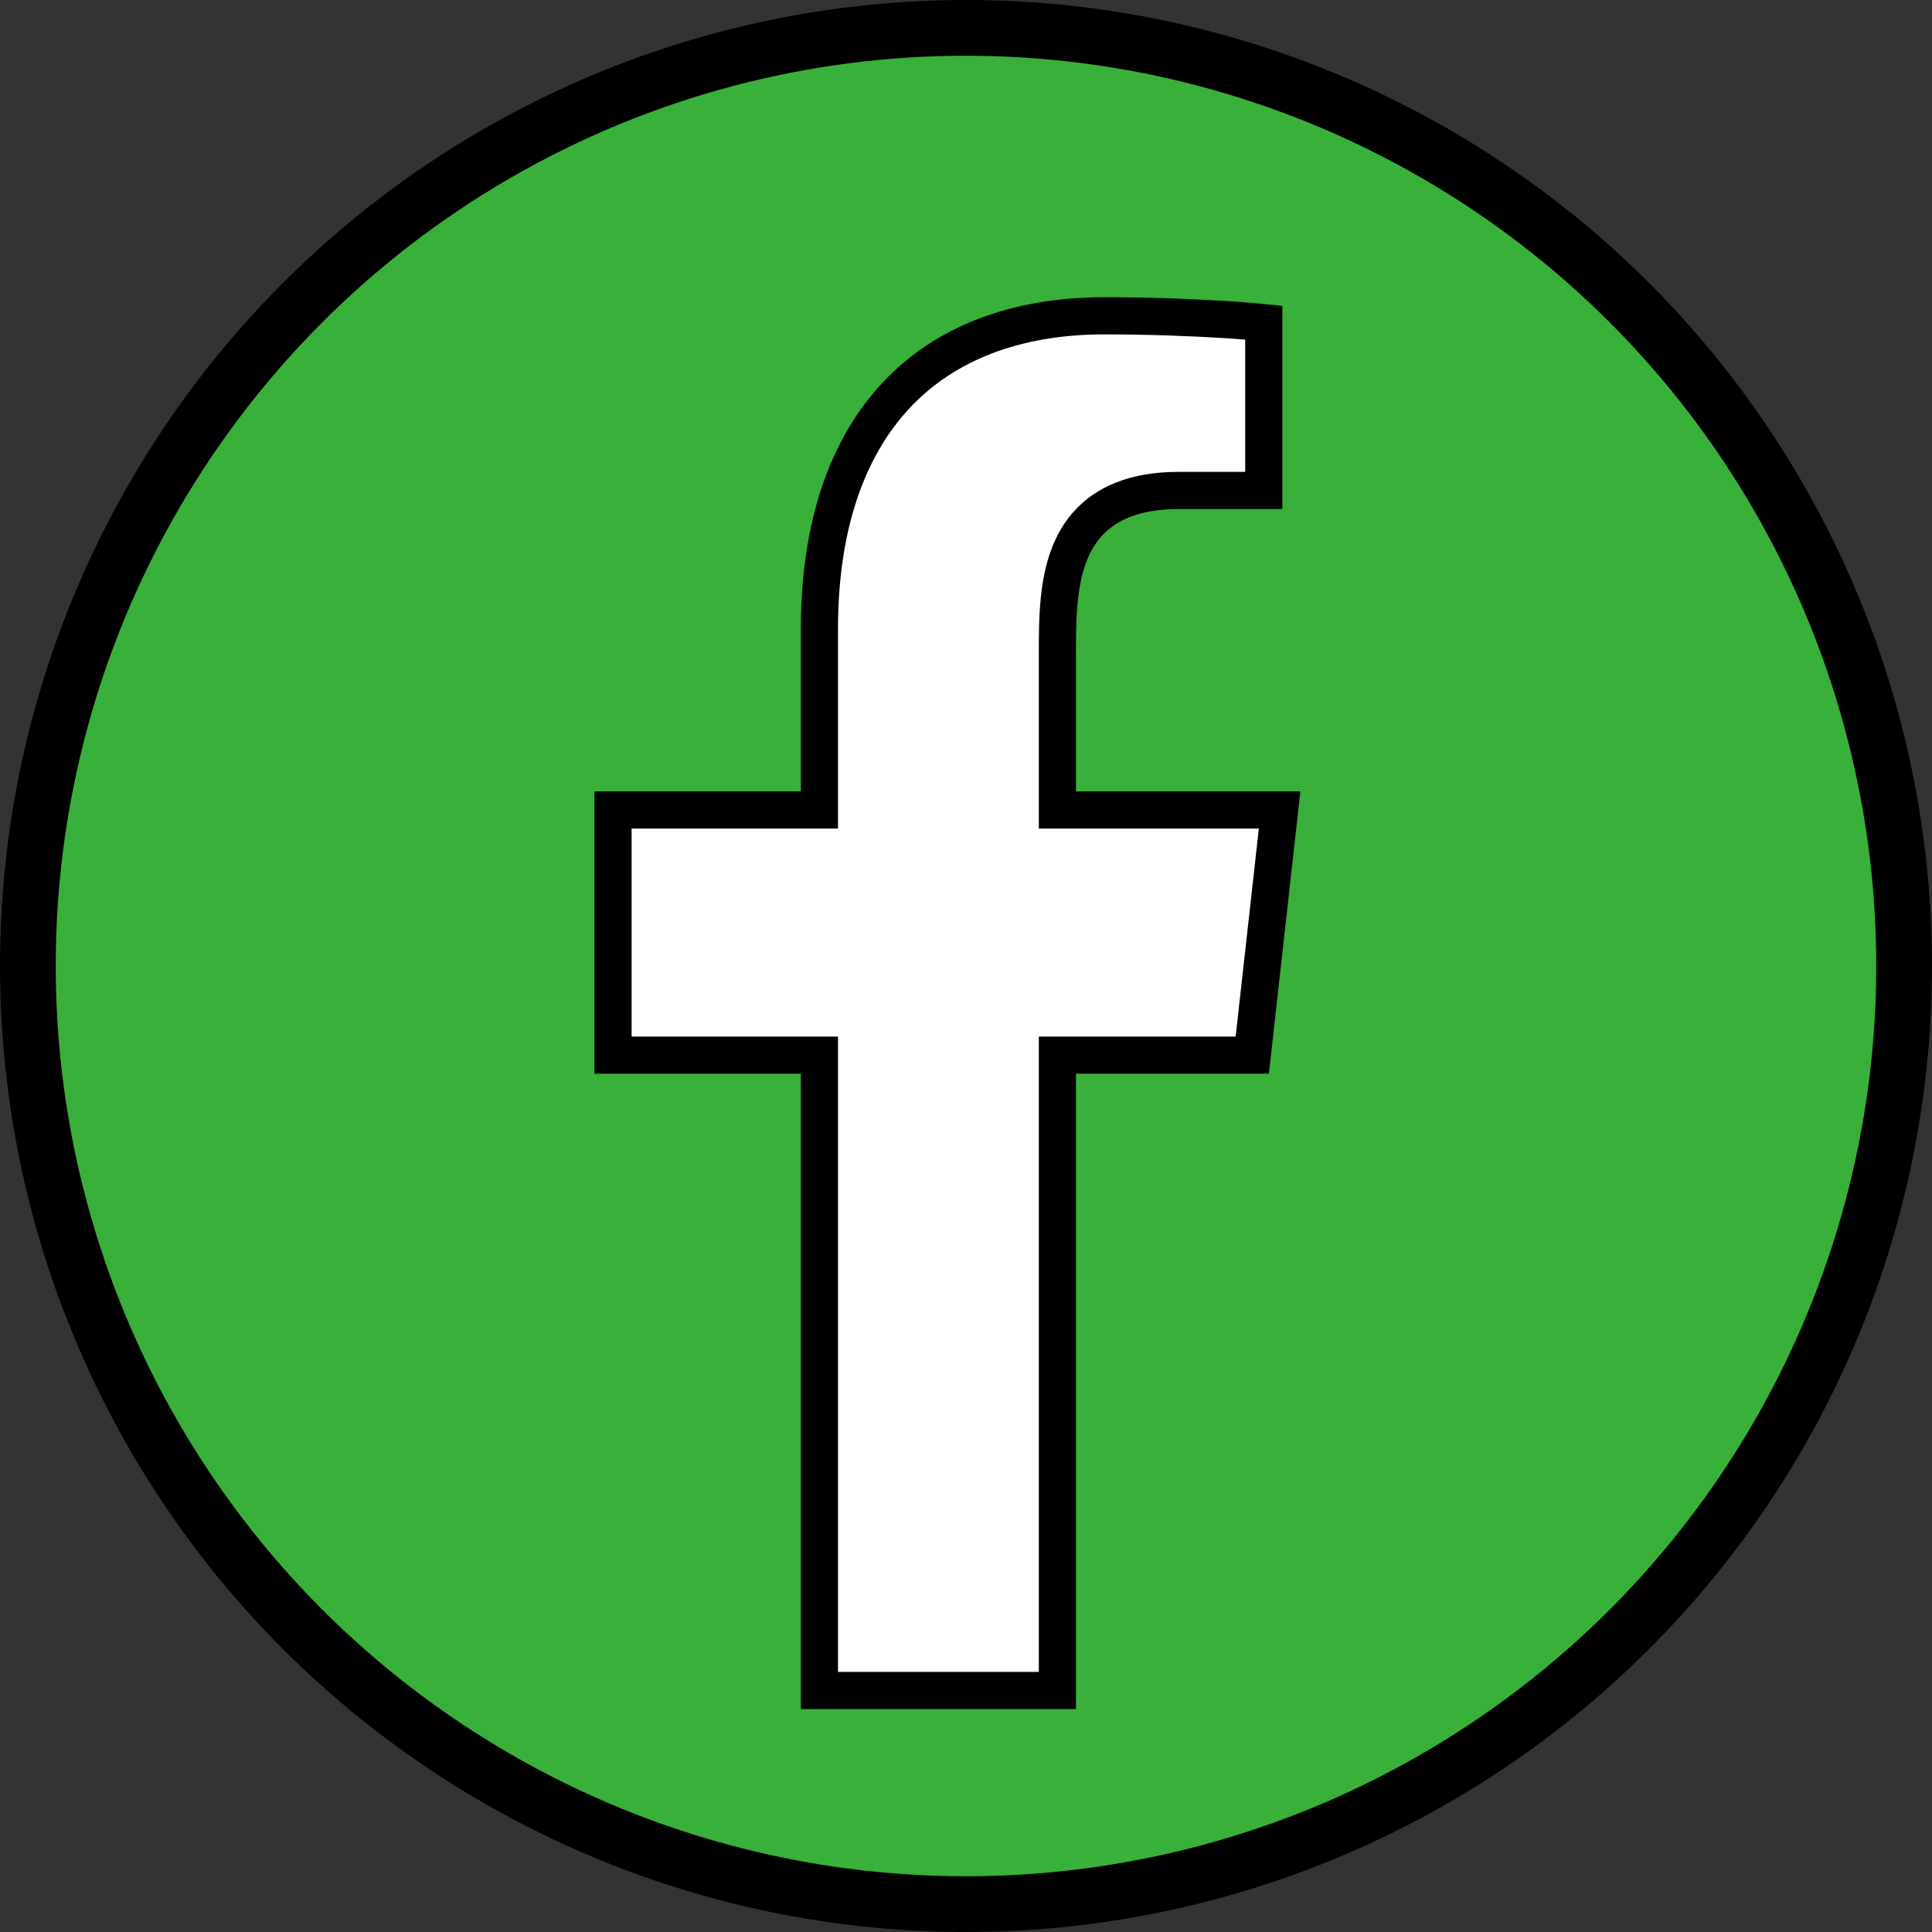
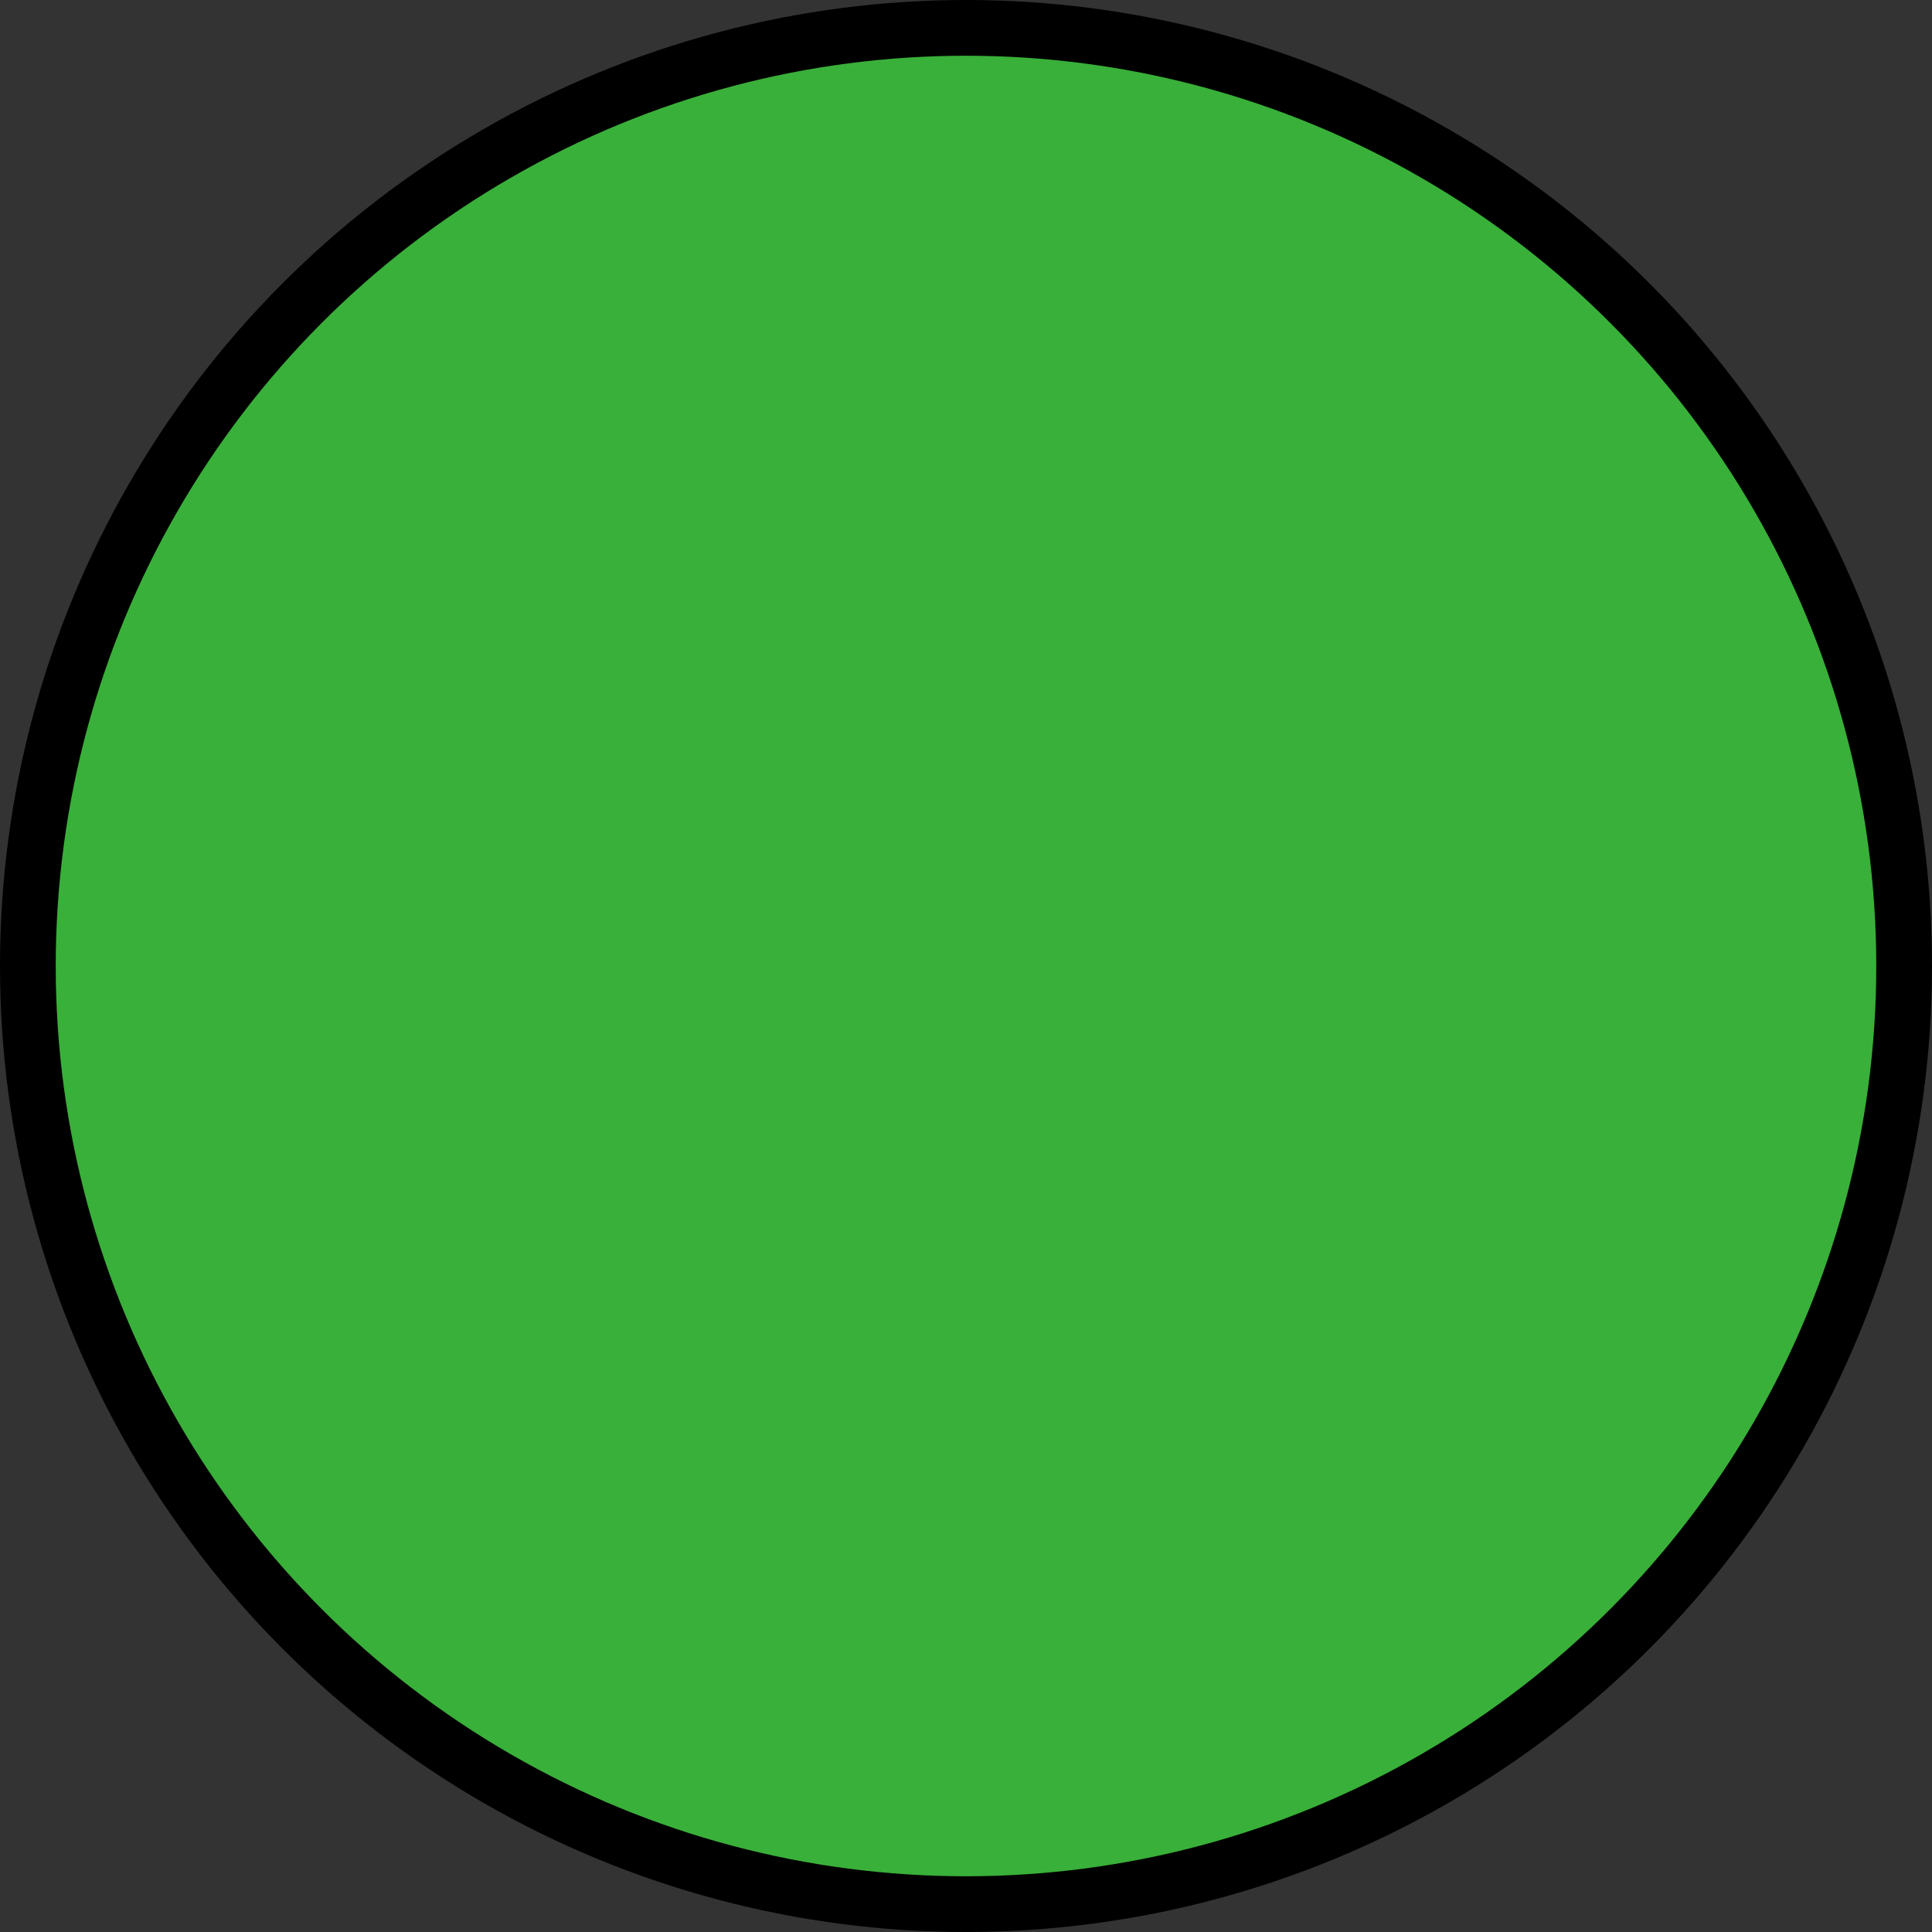
<svg xmlns="http://www.w3.org/2000/svg" width="52" height="52" viewBox="0 0 52 52" fill="none">
  <rect x="0" y="0" width="52" height="52" fill="#333333" stroke="none" />
  <circle cx="26" cy="26" r="25.25" fill="#39B039" stroke="black" stroke-width="1.5" />
-   <path d="M28.96 28.4H28.46V28.9V45.5H22.055V28.9V28.4H21.555H16.5V21.8H21.555H22.055V21.3V16.93C22.055 14.127 22.817 12.031 24.121 10.639C25.422 9.251 27.322 8.5 29.729 8.5C30.921 8.5 32.107 8.546 32.993 8.602C33.416 8.628 33.767 8.657 34.015 8.683V13.2H31.745C31.005 13.2 30.4 13.331 29.917 13.595C29.426 13.863 29.095 14.249 28.878 14.697C28.463 15.55 28.46 16.65 28.46 17.598V21.3V21.8H28.96H34.441L33.705 28.4H28.96Z" fill="white" stroke="black" />
</svg>